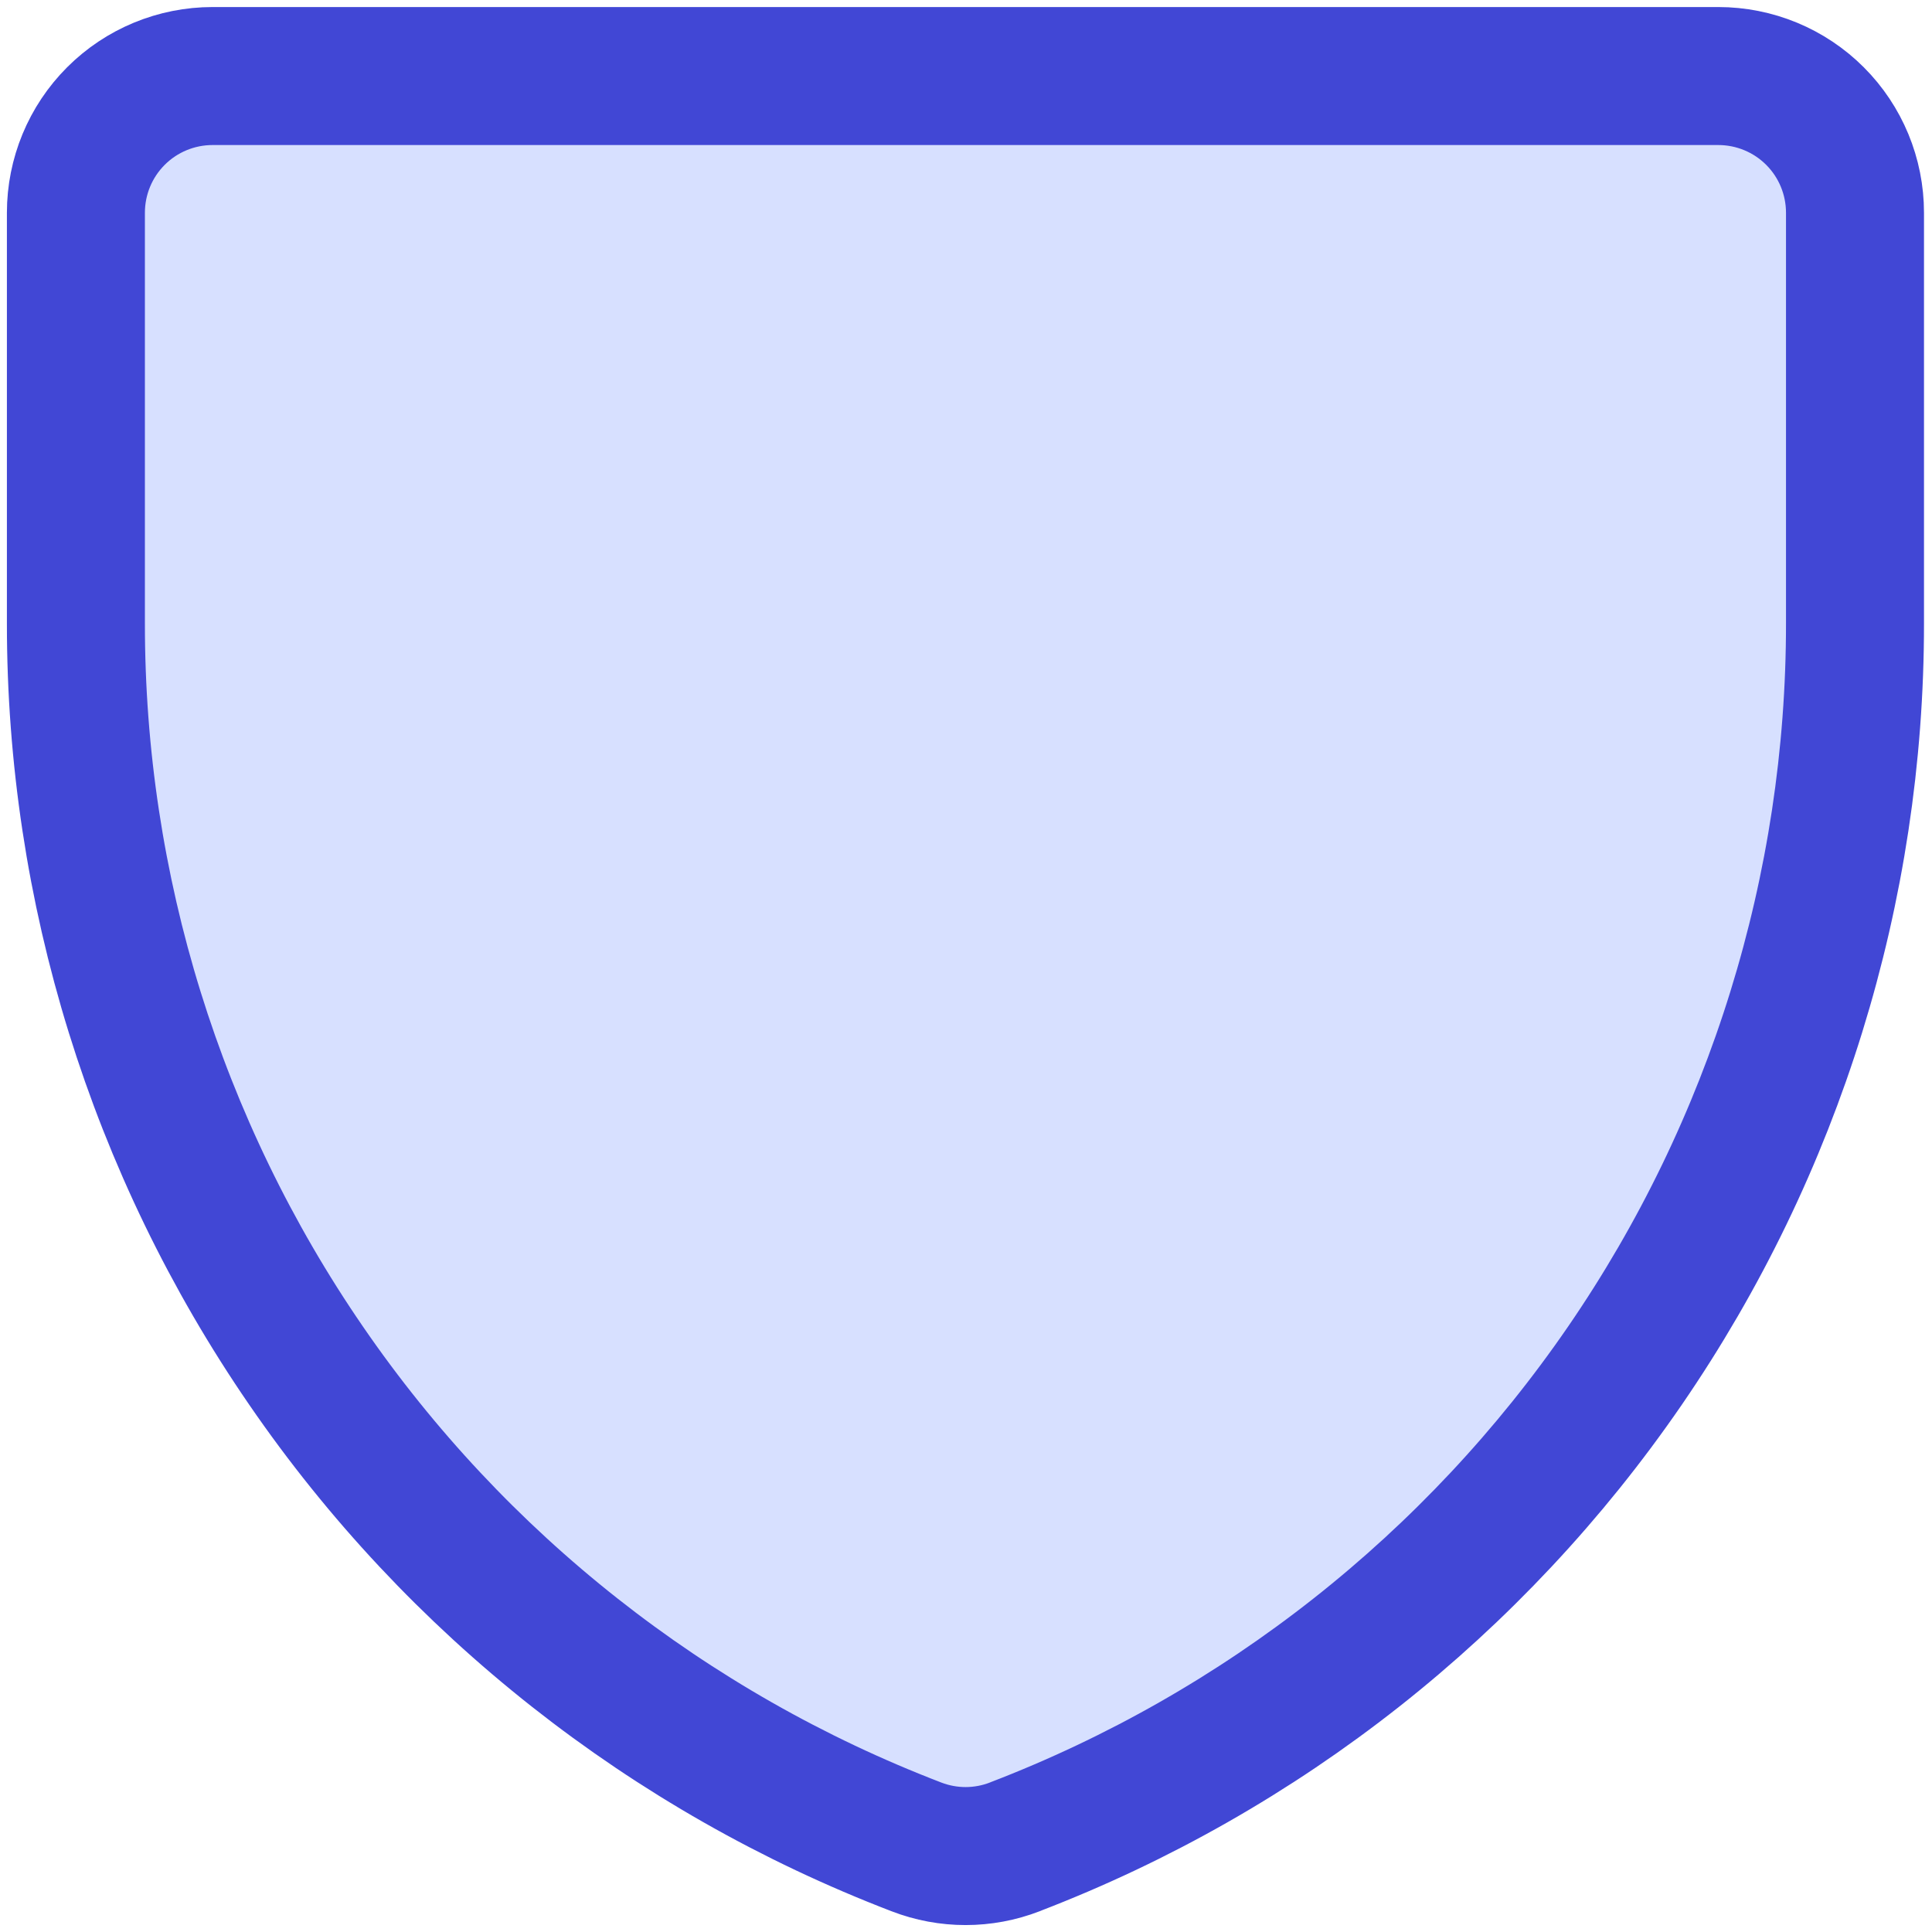
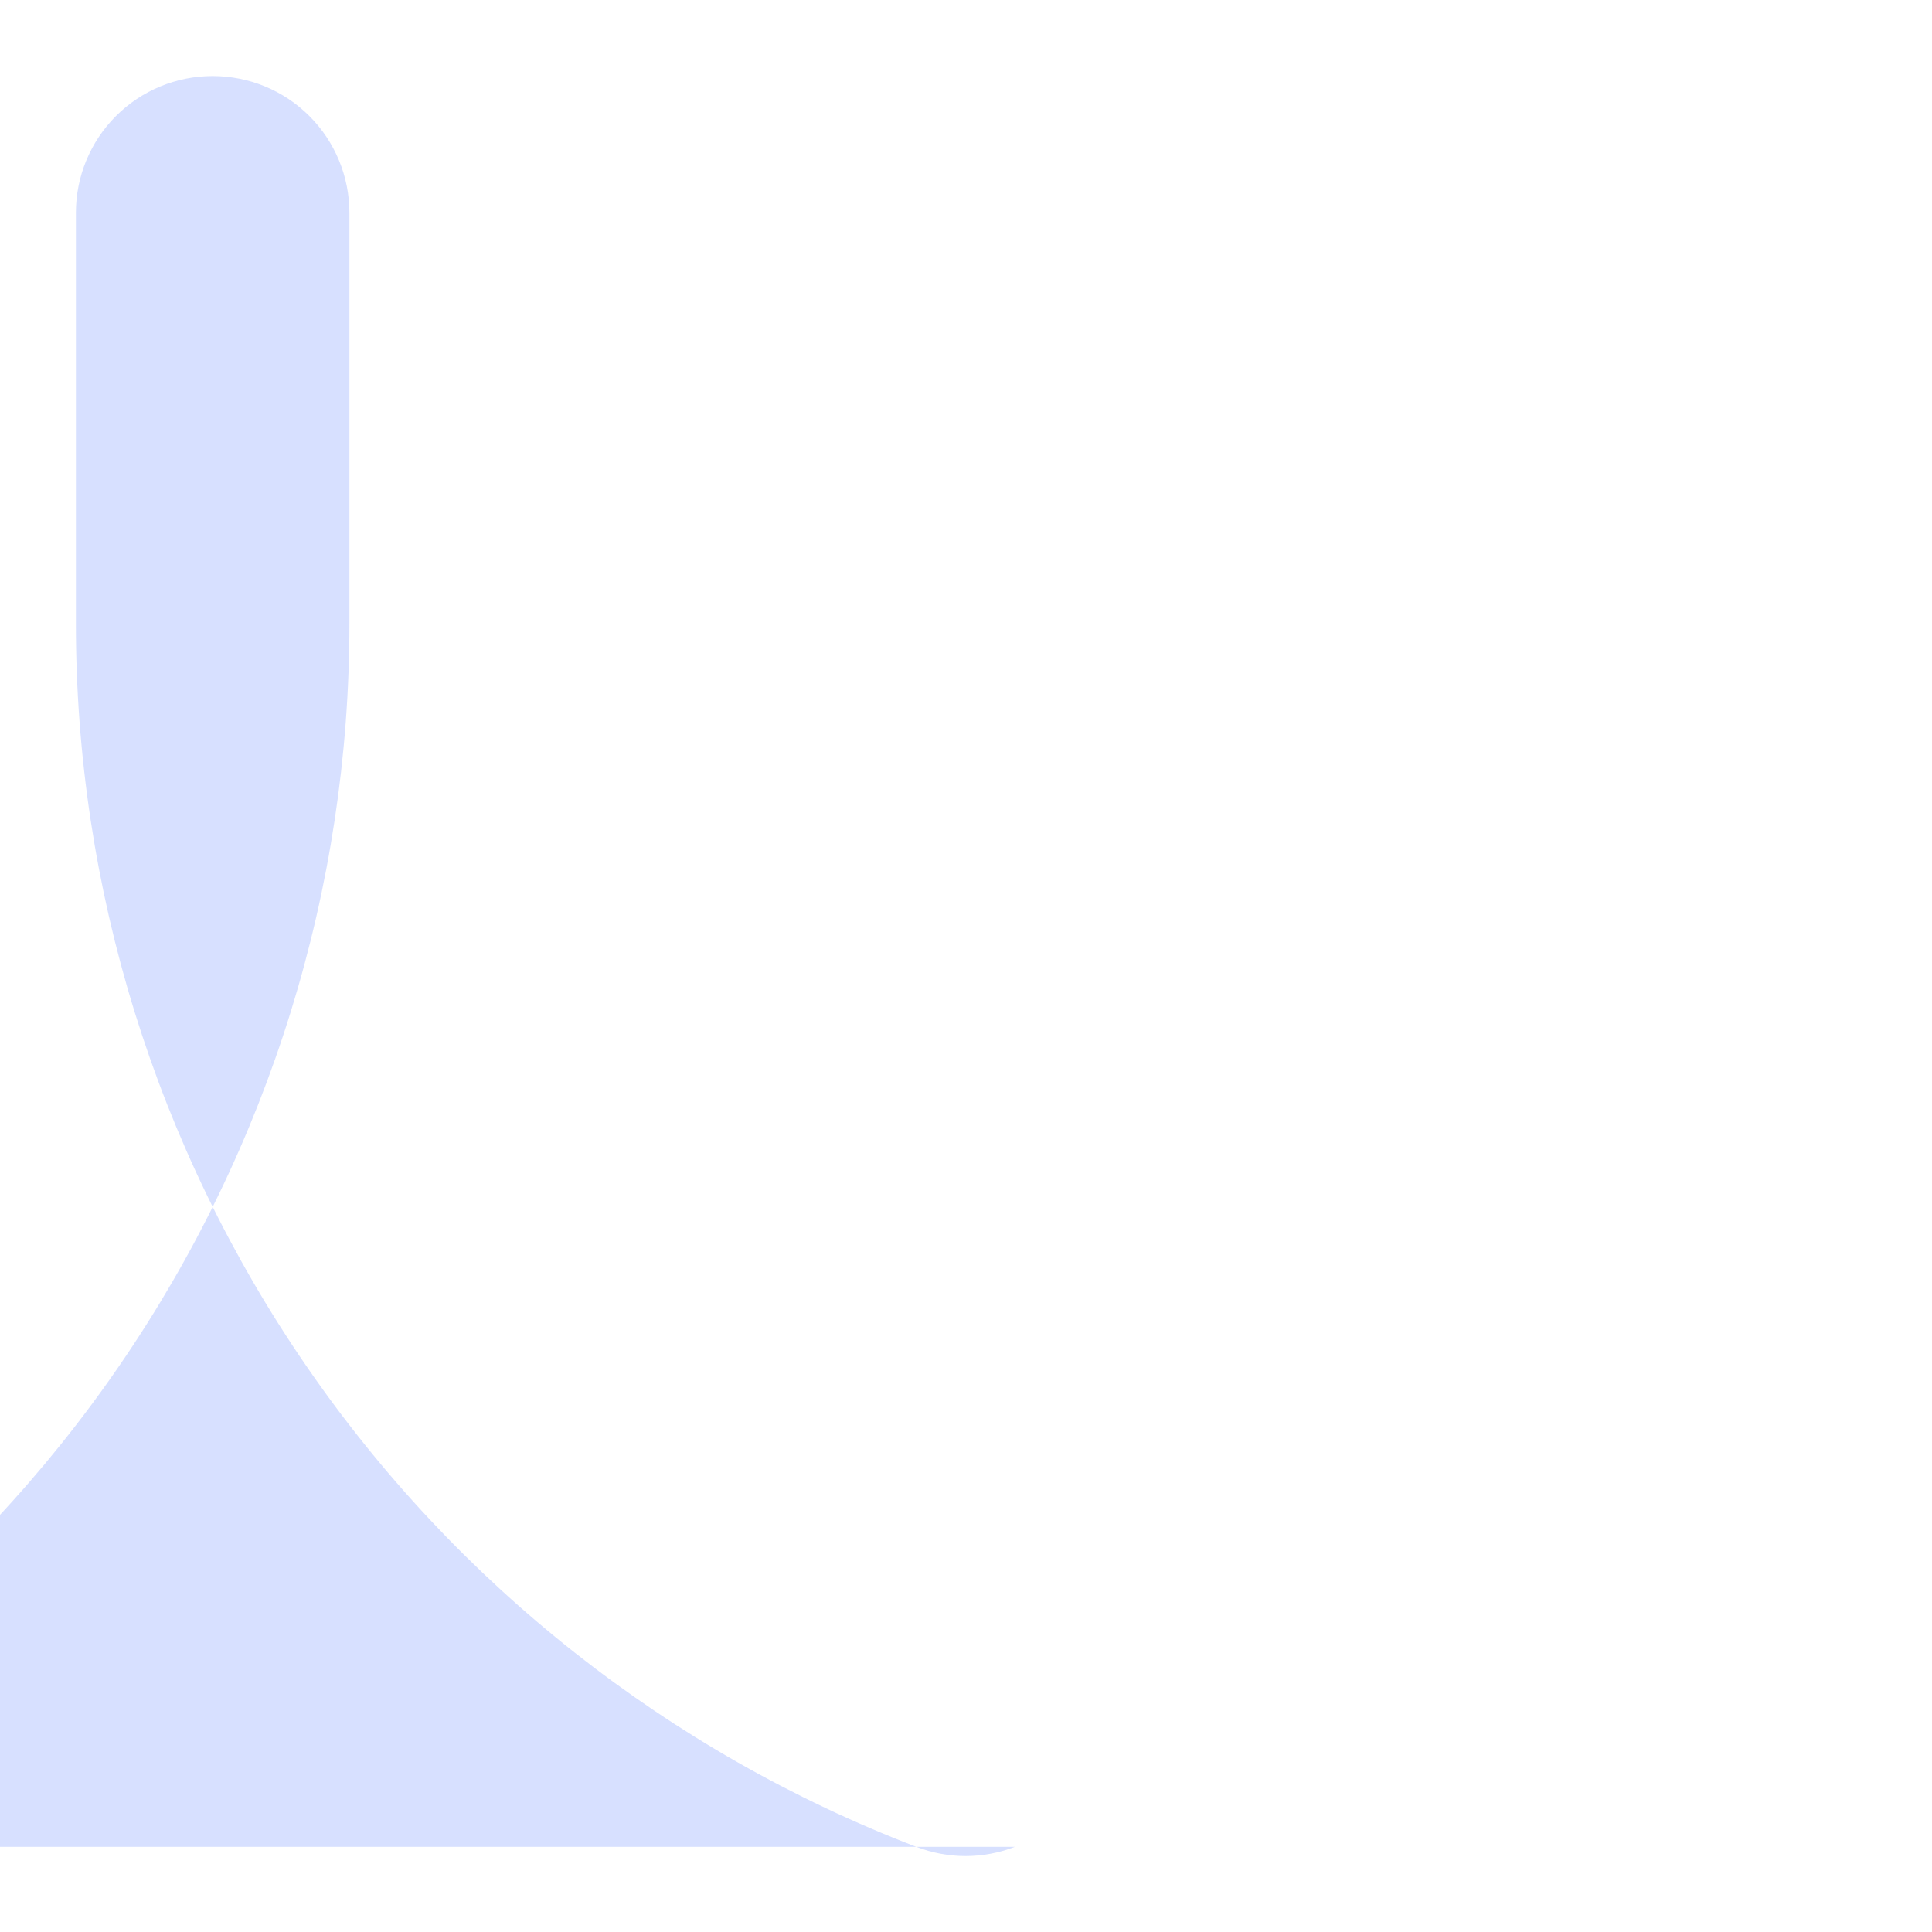
<svg xmlns="http://www.w3.org/2000/svg" fill="none" viewBox="0 0 14 14" id="Shield-1--Streamline-Core">
  <desc>Shield 1 Streamline Icon: https://streamlinehq.com</desc>
  <g id="shield-1--shield-protection-security-defend-crime-war-cover">
-     <path id="Vector" fill="#d7e0ff" d="M7.354 13.383c-0.23 0.089 -0.484 0.089 -0.714 0 -1.793 -0.688 -3.335 -1.904 -4.422 -3.487C1.13 8.313 0.549 6.438 0.55 4.517V1.542c0 -0.263 0.104 -0.515 0.29 -0.701 0.186 -0.186 0.438 -0.29 0.701 -0.29H12.451c0.263 0 0.515 0.104 0.701 0.29 0.186 0.186 0.29 0.438 0.29 0.701v2.975c0.001 1.92 -0.58 3.796 -1.667 5.379 -1.087 1.583 -2.629 2.799 -4.422 3.487Z" stroke-width="1" />
-     <path id="Vector_2" stroke="#4147d5" stroke-linecap="round" stroke-linejoin="round" d="M7.354 13.383c-0.23 0.089 -0.484 0.089 -0.714 0v0c-1.793 -0.688 -3.335 -1.904 -4.422 -3.487C1.13 8.313 0.549 6.438 0.55 4.517V1.542c0 -0.263 0.104 -0.515 0.29 -0.701 0.186 -0.186 0.438 -0.29 0.701 -0.29H12.451c0.263 0 0.515 0.104 0.701 0.29 0.186 0.186 0.29 0.438 0.29 0.701v2.975c0.001 1.92 -0.58 3.796 -1.667 5.379 -1.087 1.583 -2.629 2.799 -4.422 3.487v0Z" stroke-width="1" />
+     <path id="Vector" fill="#d7e0ff" d="M7.354 13.383c-0.23 0.089 -0.484 0.089 -0.714 0 -1.793 -0.688 -3.335 -1.904 -4.422 -3.487C1.13 8.313 0.549 6.438 0.55 4.517V1.542c0 -0.263 0.104 -0.515 0.29 -0.701 0.186 -0.186 0.438 -0.29 0.701 -0.29c0.263 0 0.515 0.104 0.701 0.29 0.186 0.186 0.29 0.438 0.29 0.701v2.975c0.001 1.92 -0.58 3.796 -1.667 5.379 -1.087 1.583 -2.629 2.799 -4.422 3.487Z" stroke-width="1" />
  </g>
</svg>